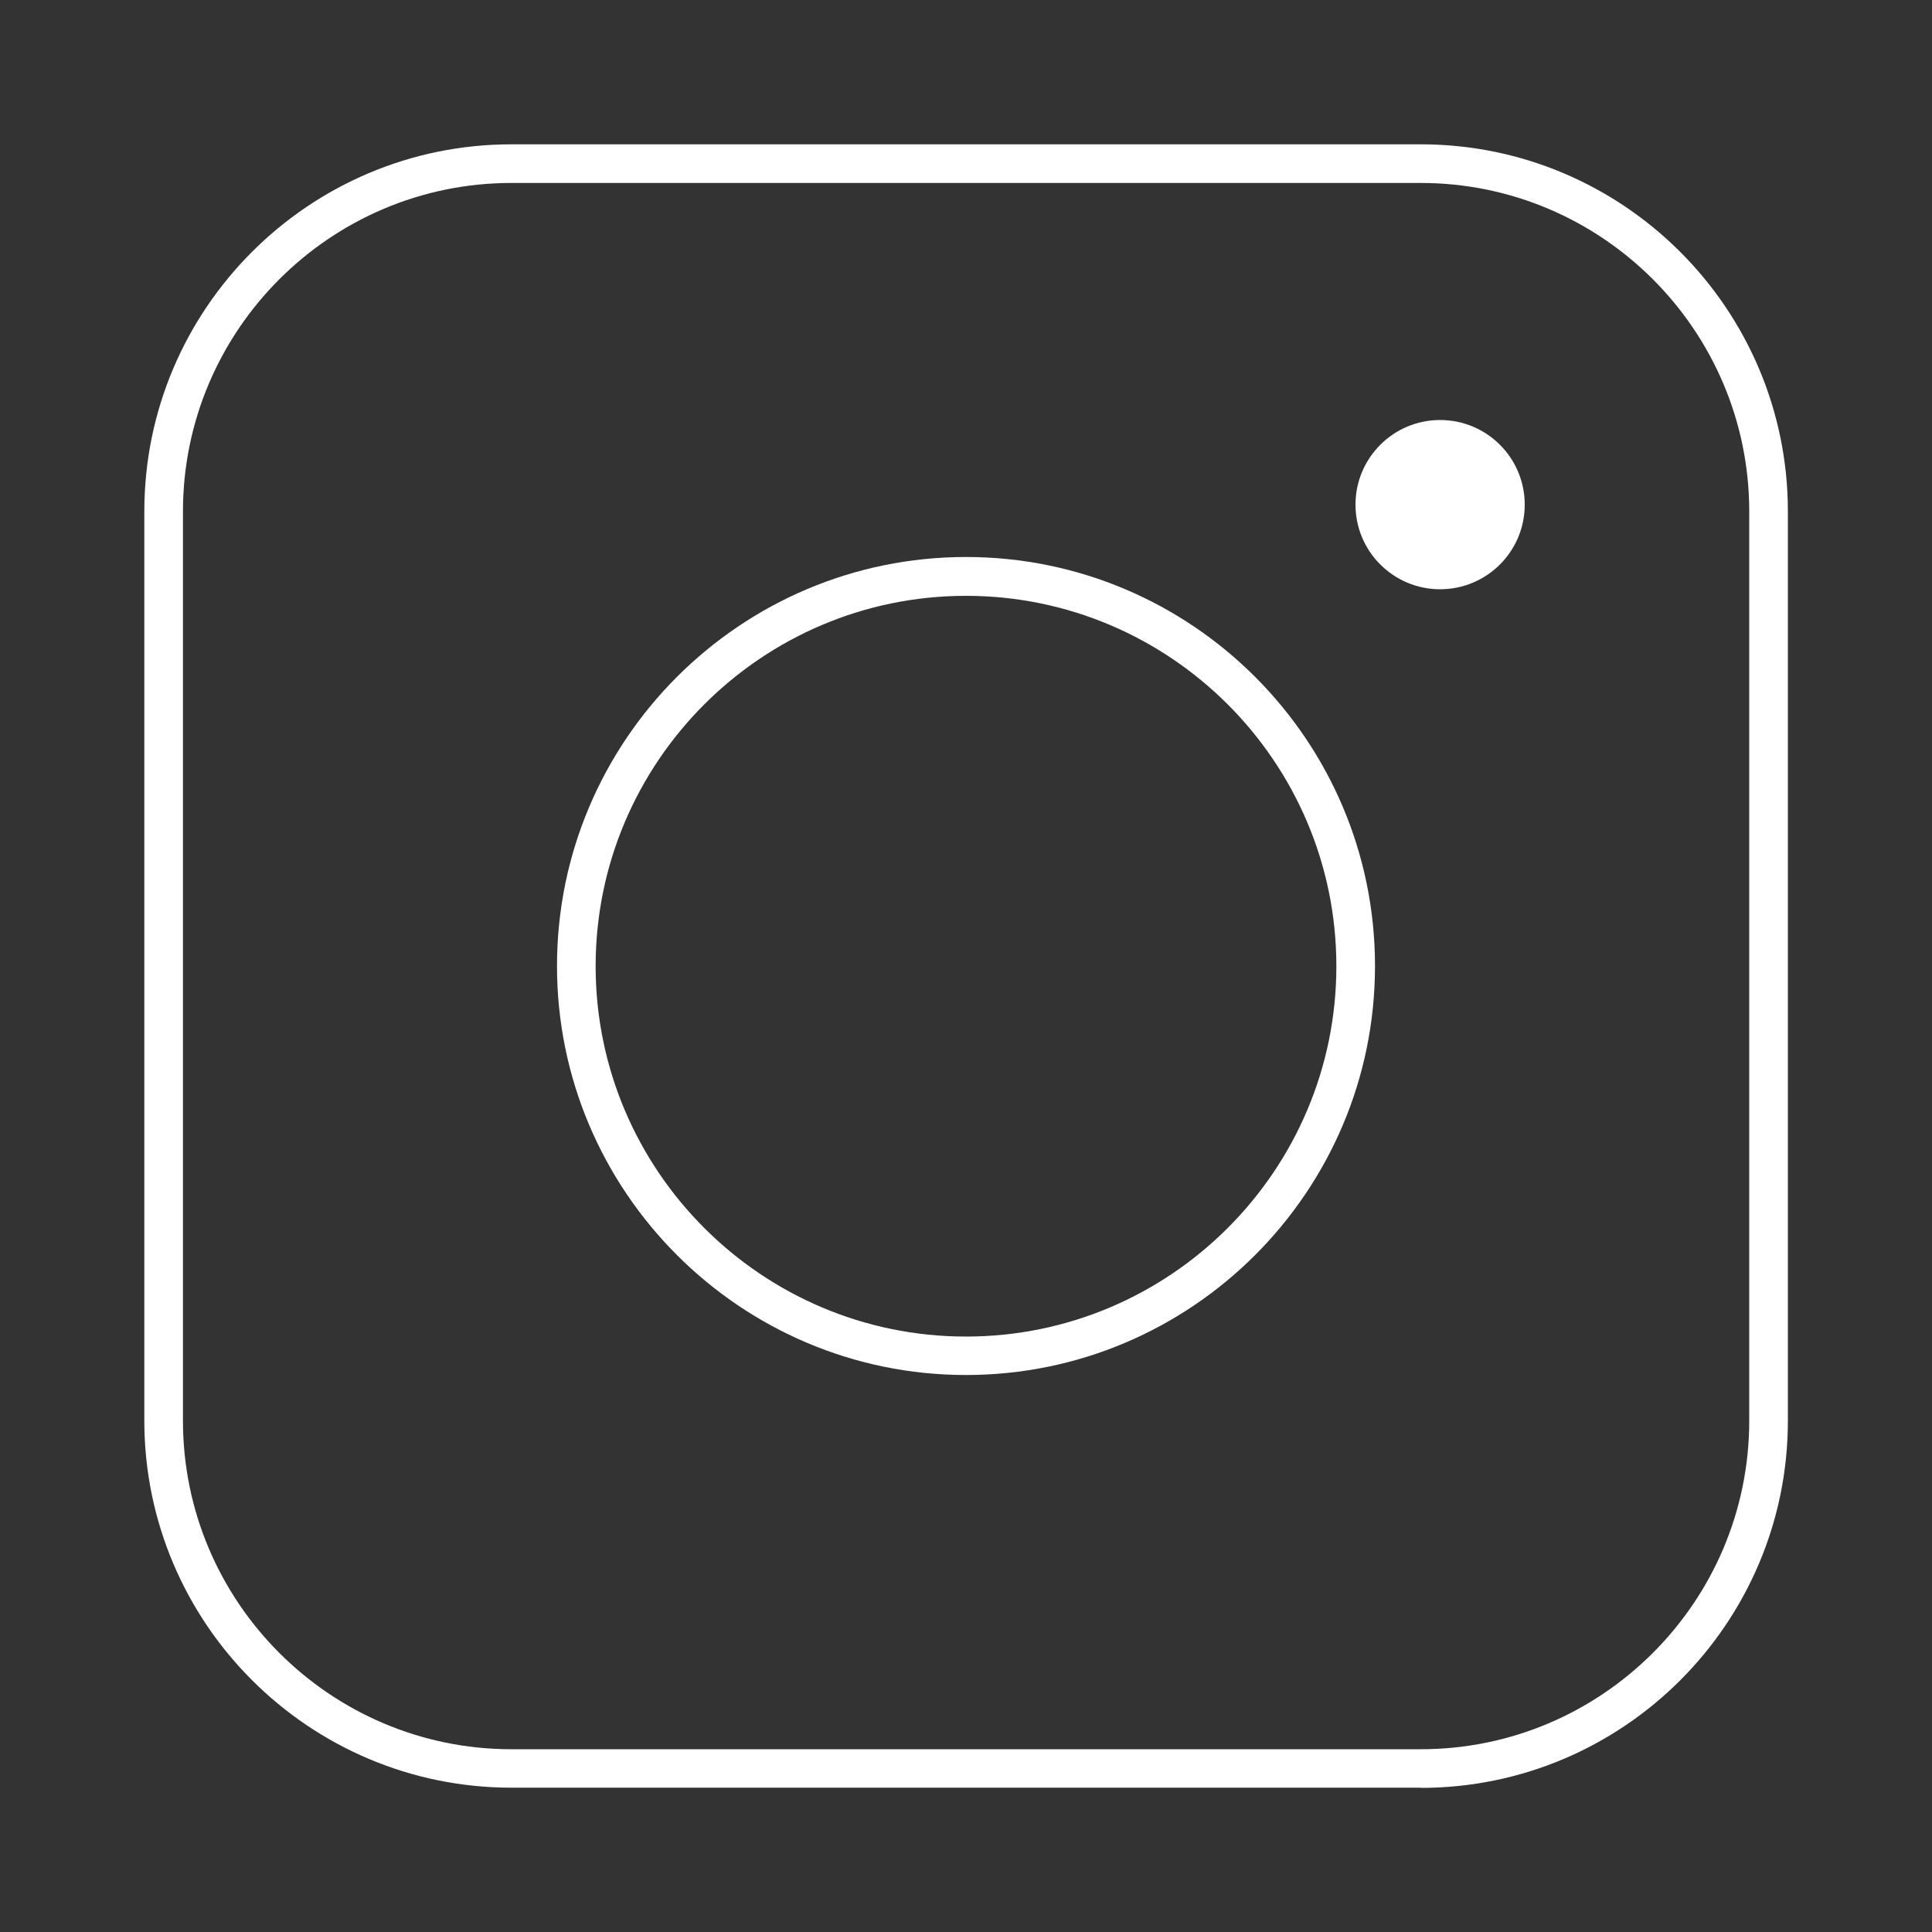
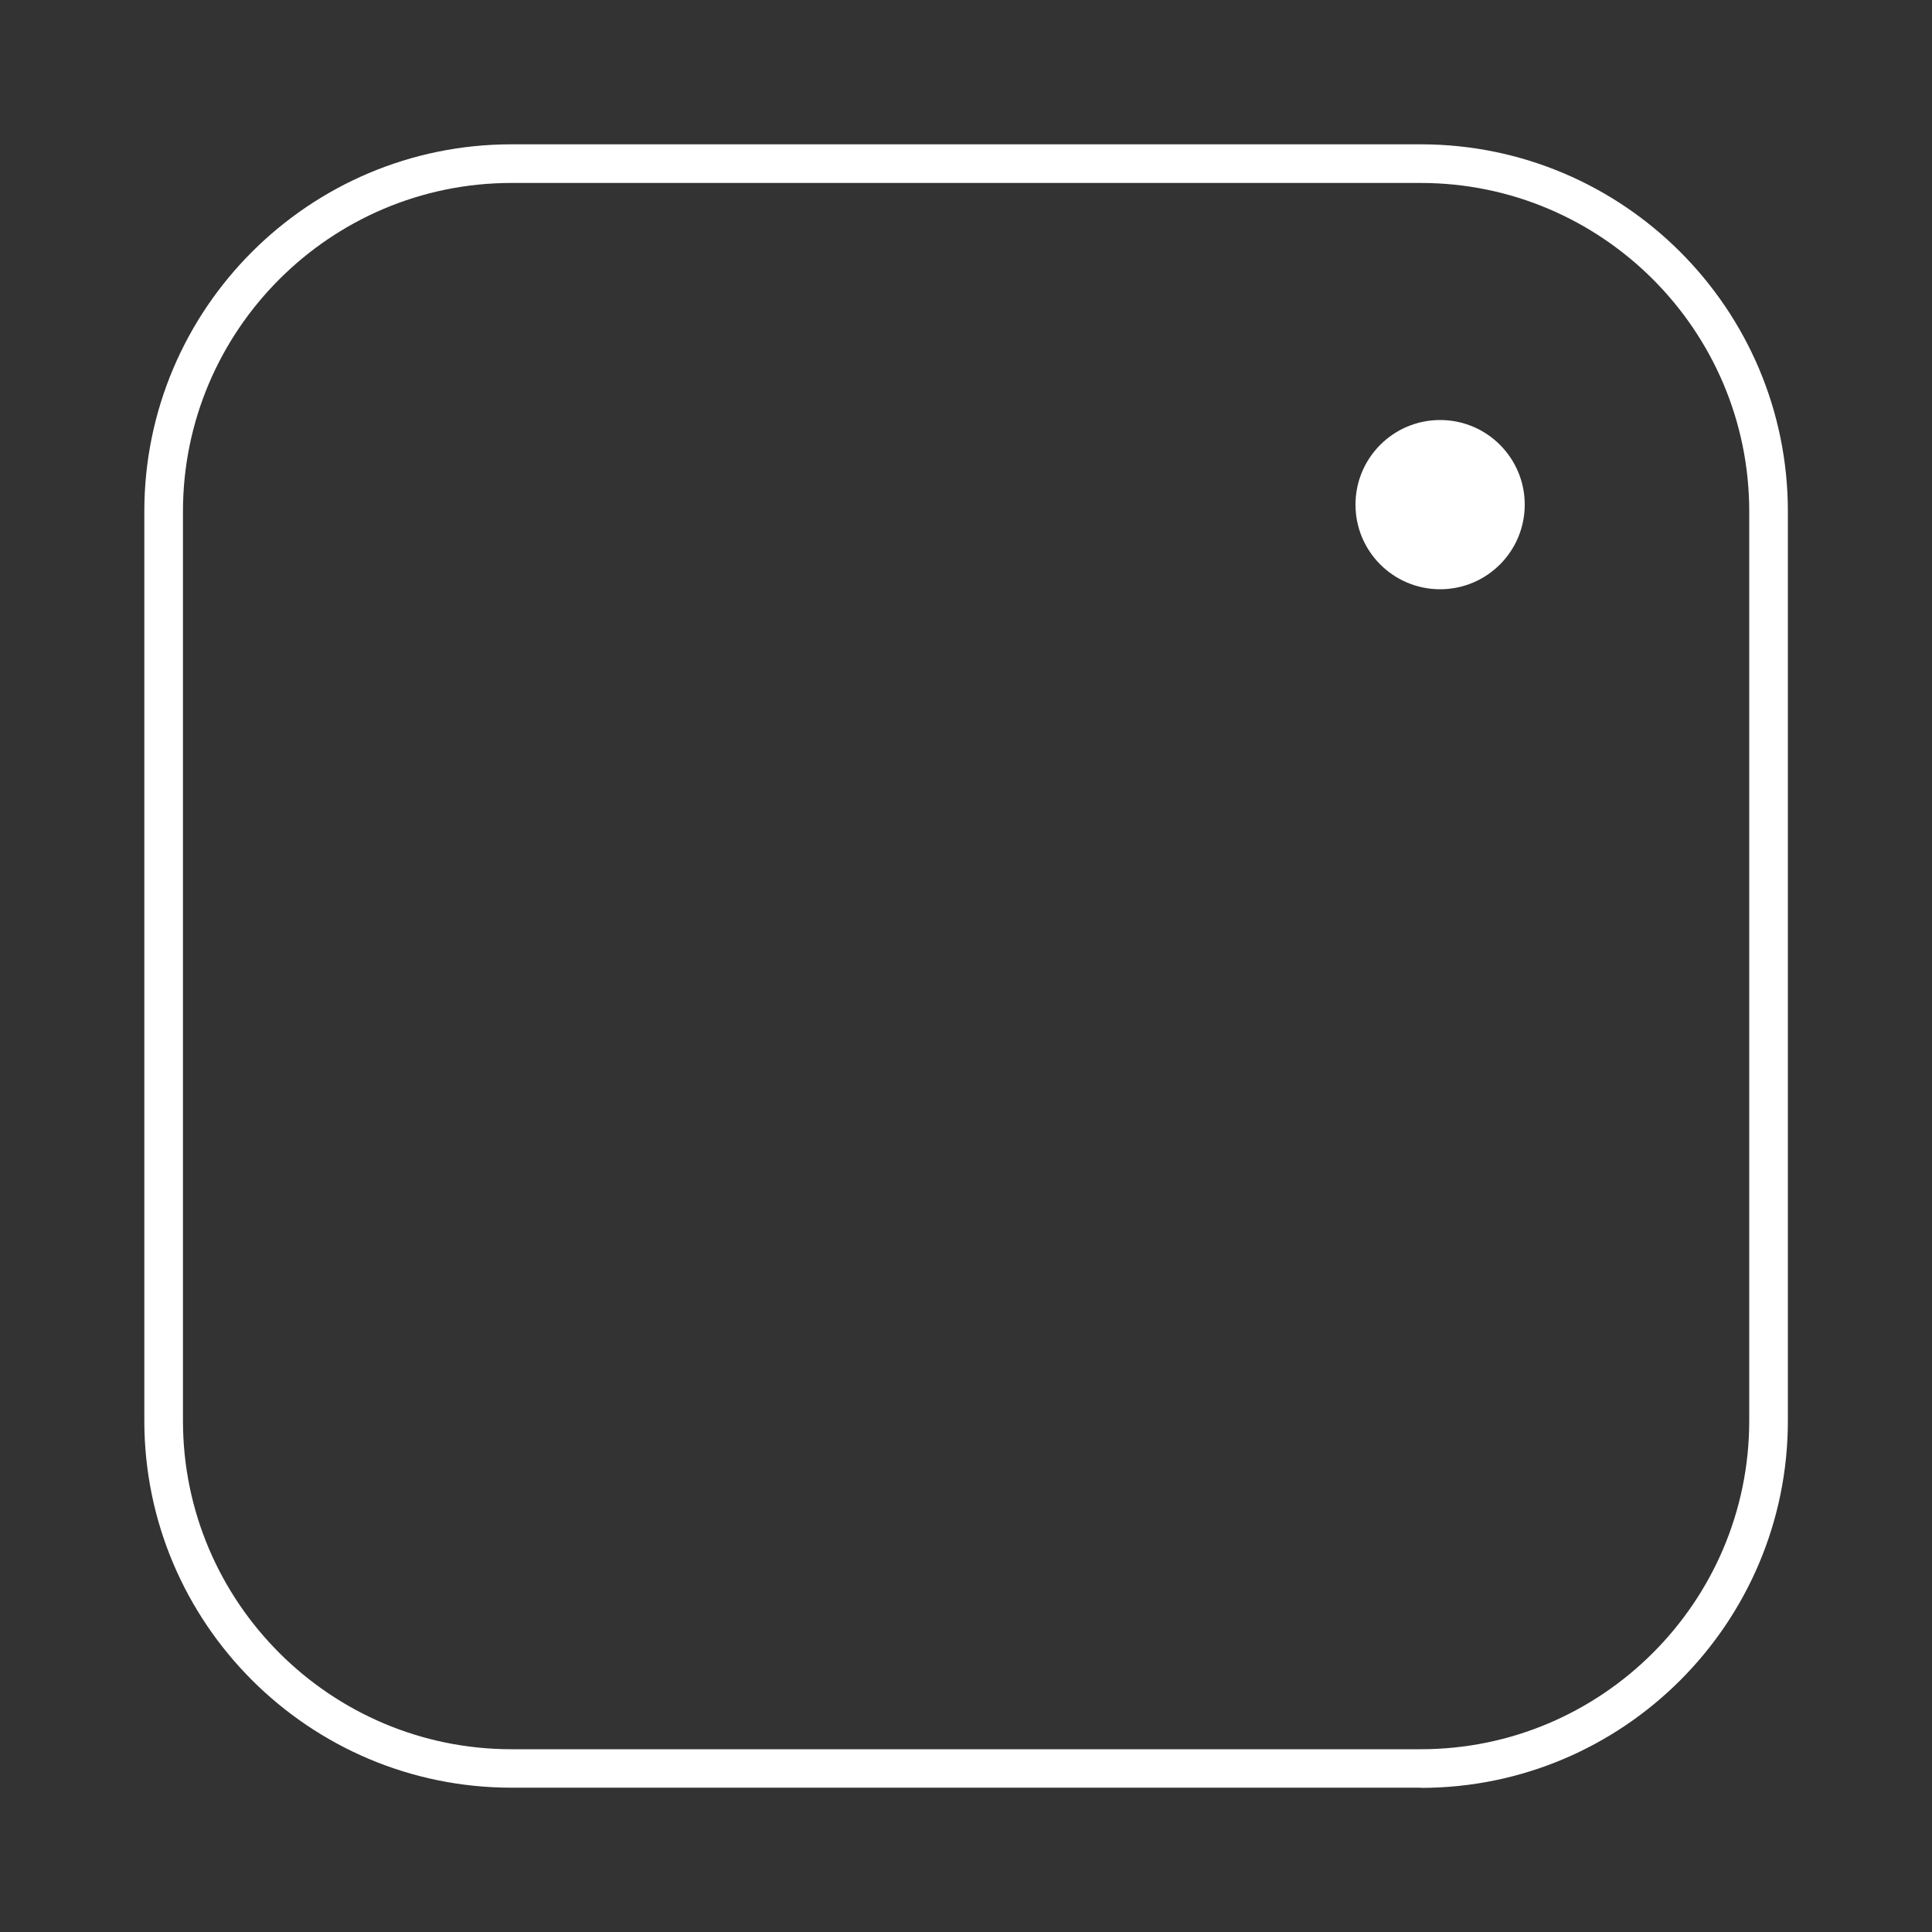
<svg xmlns="http://www.w3.org/2000/svg" id="Layer_1" viewBox="0 0 100 100">
  <rect x="0" y="0" width="100" height="100" fill="#333333" stroke="none" />
  <defs>
    <style>.cls-1{fill:#fff;}</style>
  </defs>
-   <path class="cls-1" d="M50,71.17c-11.67,0-21.17-9.5-21.17-21.17s9.49-21.17,21.17-21.17,21.17,9.49,21.17,21.17-9.5,21.17-21.17,21.17Zm0-40.33c-10.57,0-19.17,8.6-19.17,19.17s8.6,19.17,19.17,19.17,19.17-8.6,19.17-19.17-8.6-19.17-19.17-19.17Z" />
  <circle class="cls-1" cx="74.54" cy="26.12" r="4.38" />
  <path class="cls-1" d="M73.53,92.53H26.47c-10.48,0-19-8.52-19-19V26.47C7.47,15.99,15.99,7.47,26.47,7.47h47.07c10.48,0,19,8.52,19,19v47.07c0,10.48-8.52,19-19,19ZM26.47,9.47c-9.37,0-17,7.63-17,17v47.07c0,9.37,7.63,17,17,17h47.07c9.37,0,17-7.63,17-17V26.47c0-9.37-7.63-17-17-17H26.47Z" />
</svg>